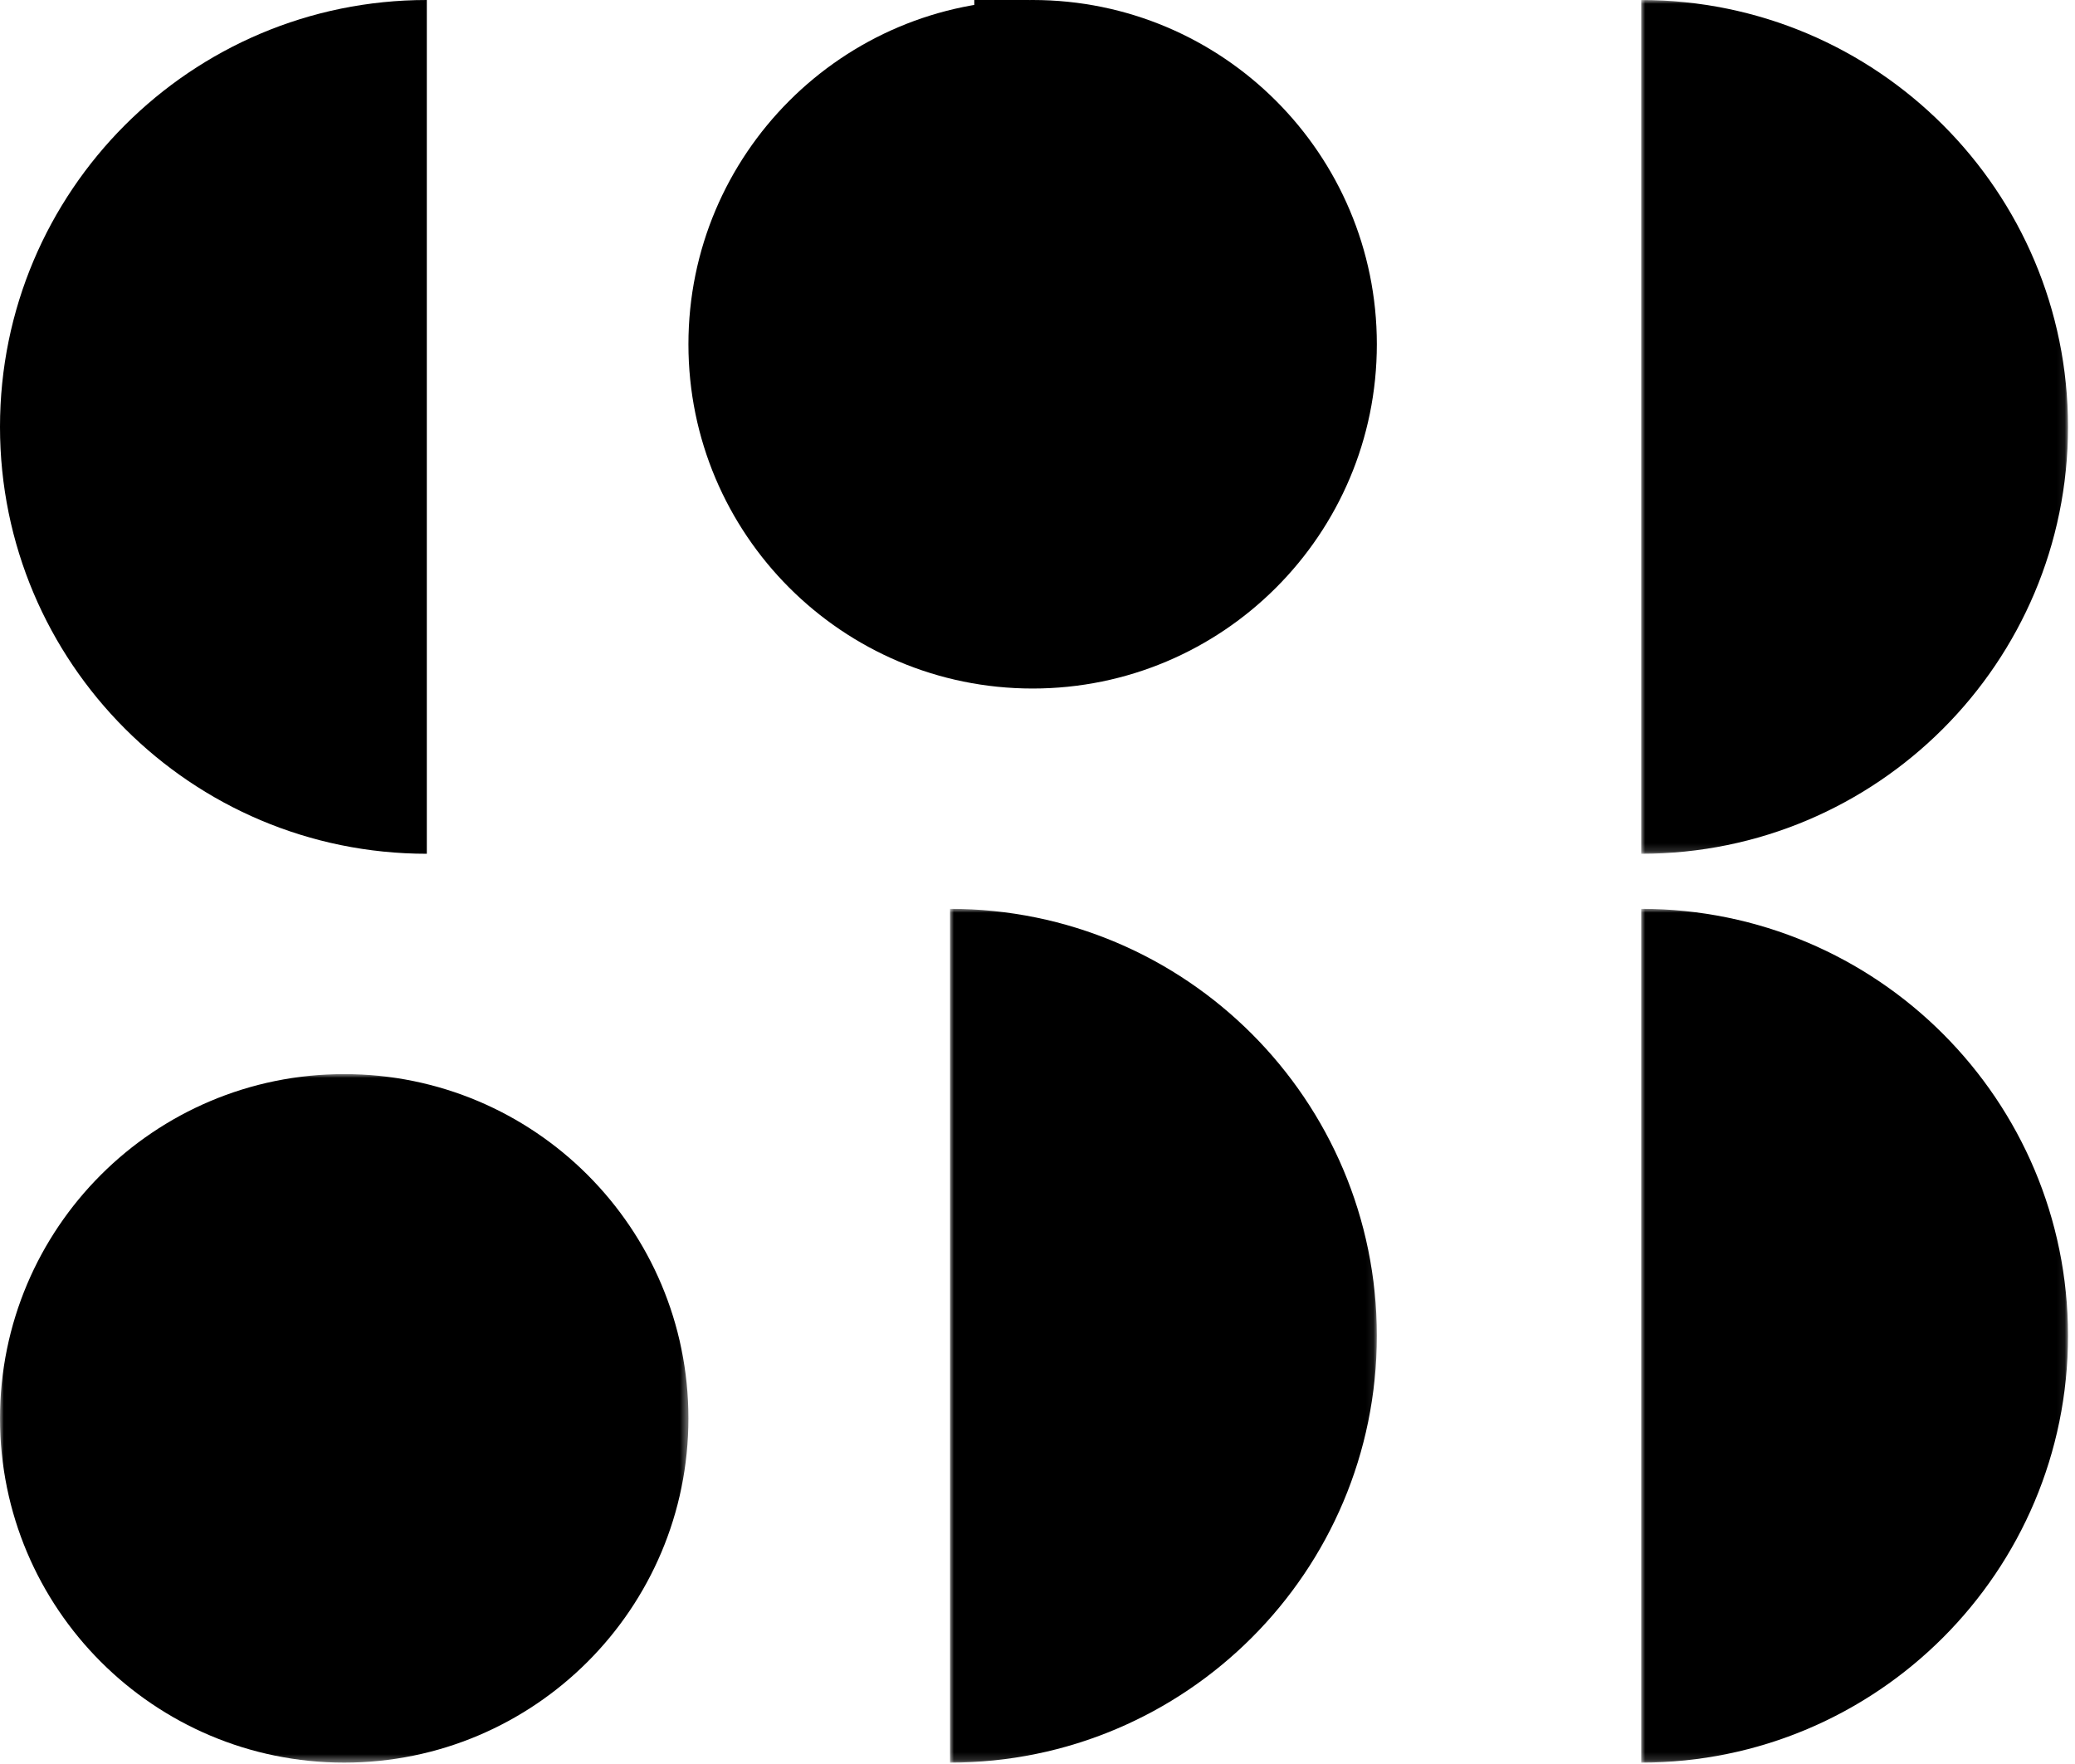
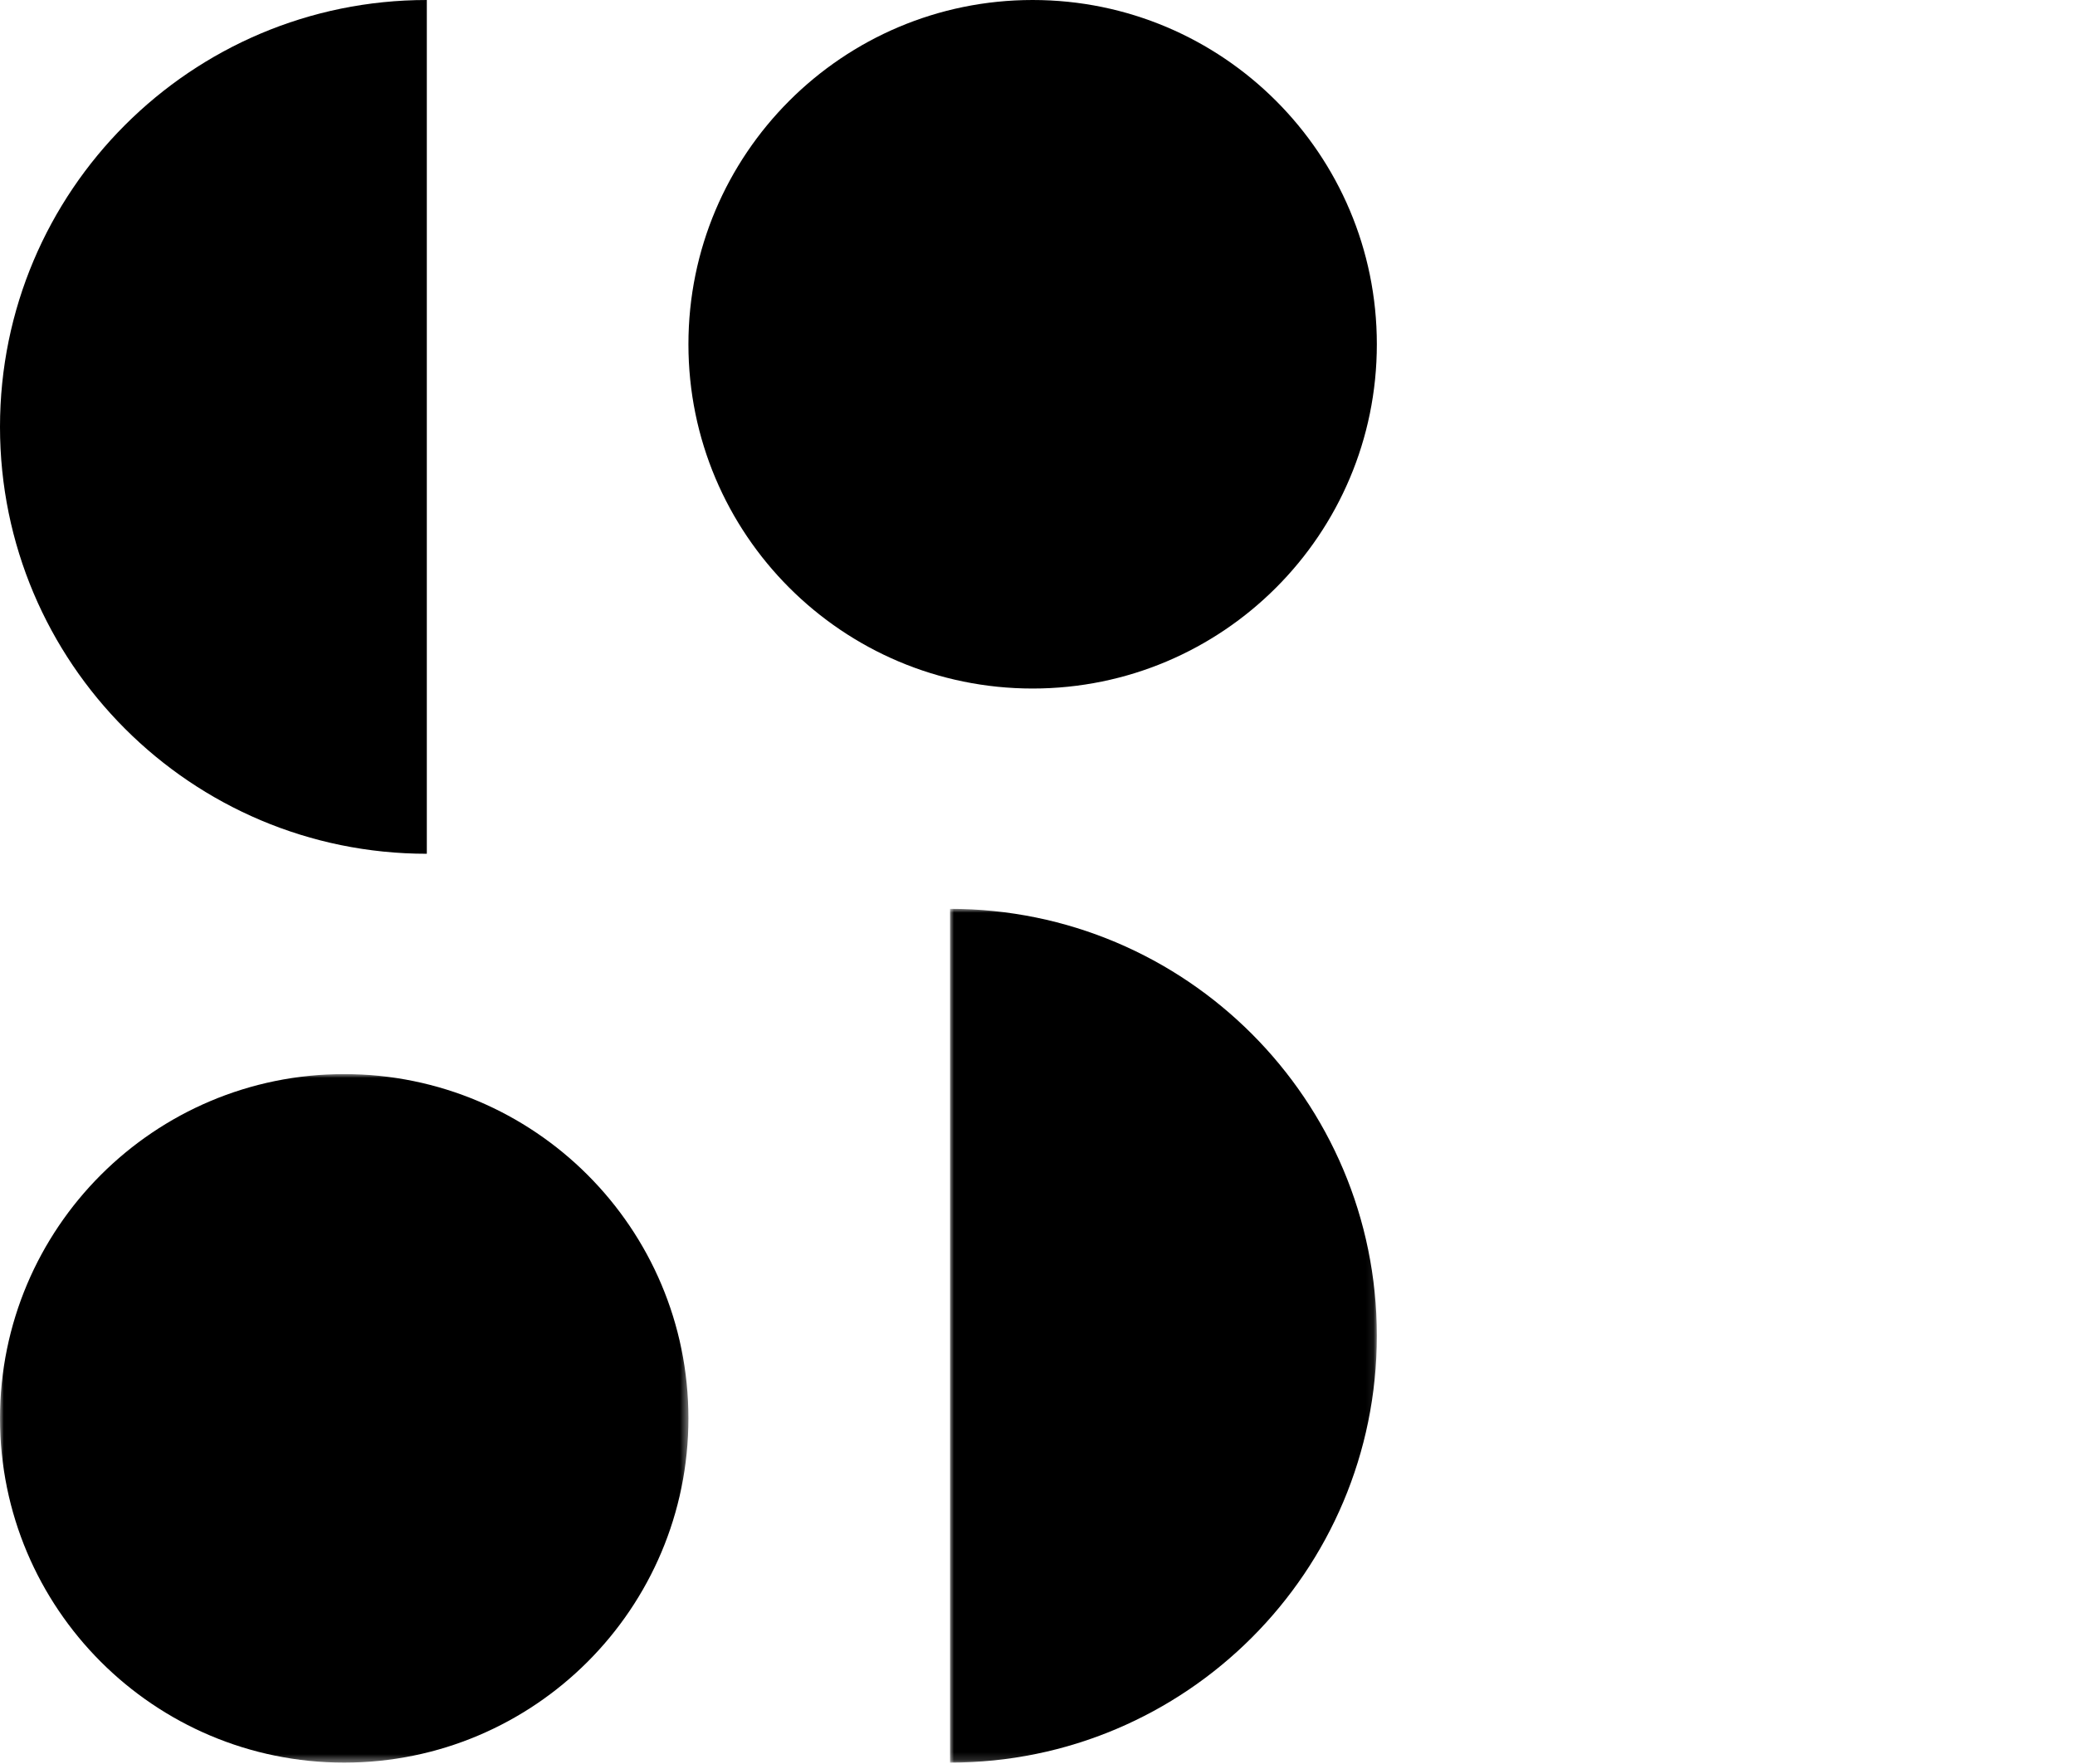
<svg xmlns="http://www.w3.org/2000/svg" xmlns:xlink="http://www.w3.org/1999/xlink" width="267px" height="227px" viewBox="0 0 267 227" version="1.1">
  <title>logo-stara-brajda</title>
  <defs>
    <polygon id="path-1" points="0 0 88.582 0 88.582 88.583 0 88.583" />
    <polygon id="path-3" points="0 0 54.921 0 54.921 109.843 0 109.843" />
-     <polygon id="path-5" points="0 0 54.921 0 54.921 109.843 0 109.843" />
    <polygon id="path-7" points="0 0 54.921 0 54.921 109.843 0 109.843" />
  </defs>
  <g id="Page-1" stroke="none" stroke-width="1" fill="none" fill-rule="evenodd">
    <g id="logo-stara-brajda">
-       <polygon id="Fill-1" fill="#000000" points="125.367 7.087 132.454 7.087 132.454 0 125.367 0" />
      <g id="Group-18" transform="translate(0, 0)">
        <path d="M132.874,88.583 C157.335,88.583 177.165,68.753 177.165,44.292 C177.165,19.83 157.335,-2.84217094e-14 132.874,-2.84217094e-14 C108.413,-2.84217094e-14 88.583,19.83 88.583,44.292 C88.583,68.753 108.413,88.583 132.874,88.583" id="Fill-2" fill="#000000" />
        <g id="Group-6" transform="translate(0, 138.189)">
          <mask id="mask-2" fill="white">
            <use xlink:href="#path-1" />
          </mask>
          <g id="Clip-5" />
          <path d="M44.291,88.583 C68.752,88.583 88.582,68.753 88.582,44.292 C88.582,19.83 68.752,0 44.291,0 C19.83,0 0,19.83 0,44.292 C0,68.753 19.83,88.583 44.291,88.583" id="Fill-4" fill="#000000" mask="url(#mask-2)" />
        </g>
        <g id="Group-9" transform="translate(122.244, 116.929)">
          <mask id="mask-4" fill="white">
            <use xlink:href="#path-3" />
          </mask>
          <g id="Clip-8" />
          <path d="M0,0 C30.332,0 54.921,24.589 54.921,54.921 C54.921,85.253 30.332,109.843 0,109.843" id="Fill-7" fill="#000000" mask="url(#mask-4)" />
        </g>
        <path d="M54.921,0 C24.589,0 -7.10542736e-15,24.589 -7.10542736e-15,54.921 C-7.10542736e-15,85.253 24.589,109.843 54.921,109.843" id="Fill-10" fill="#000000" />
        <g id="Group-14" transform="translate(211.181, 116.929)">
          <mask id="mask-6" fill="white">
            <use xlink:href="#path-5" />
          </mask>
          <g id="Clip-13" />
-           <path d="M0,0 C30.332,0 54.921,24.589 54.921,54.921 C54.921,85.253 30.332,109.843 0,109.843" id="Fill-12" fill="#000000" mask="url(#mask-6)" />
+           <path d="M0,0 C54.921,85.253 30.332,109.843 0,109.843" id="Fill-12" fill="#000000" mask="url(#mask-6)" />
        </g>
        <g id="Group-17" transform="translate(211.181, 0)">
          <mask id="mask-8" fill="white">
            <use xlink:href="#path-7" />
          </mask>
          <g id="Clip-16" />
-           <path d="M0,0 C30.332,0 54.921,24.589 54.921,54.921 C54.921,85.253 30.332,109.843 0,109.843" id="Fill-15" fill="#000000" mask="url(#mask-8)" />
        </g>
      </g>
    </g>
  </g>
</svg>